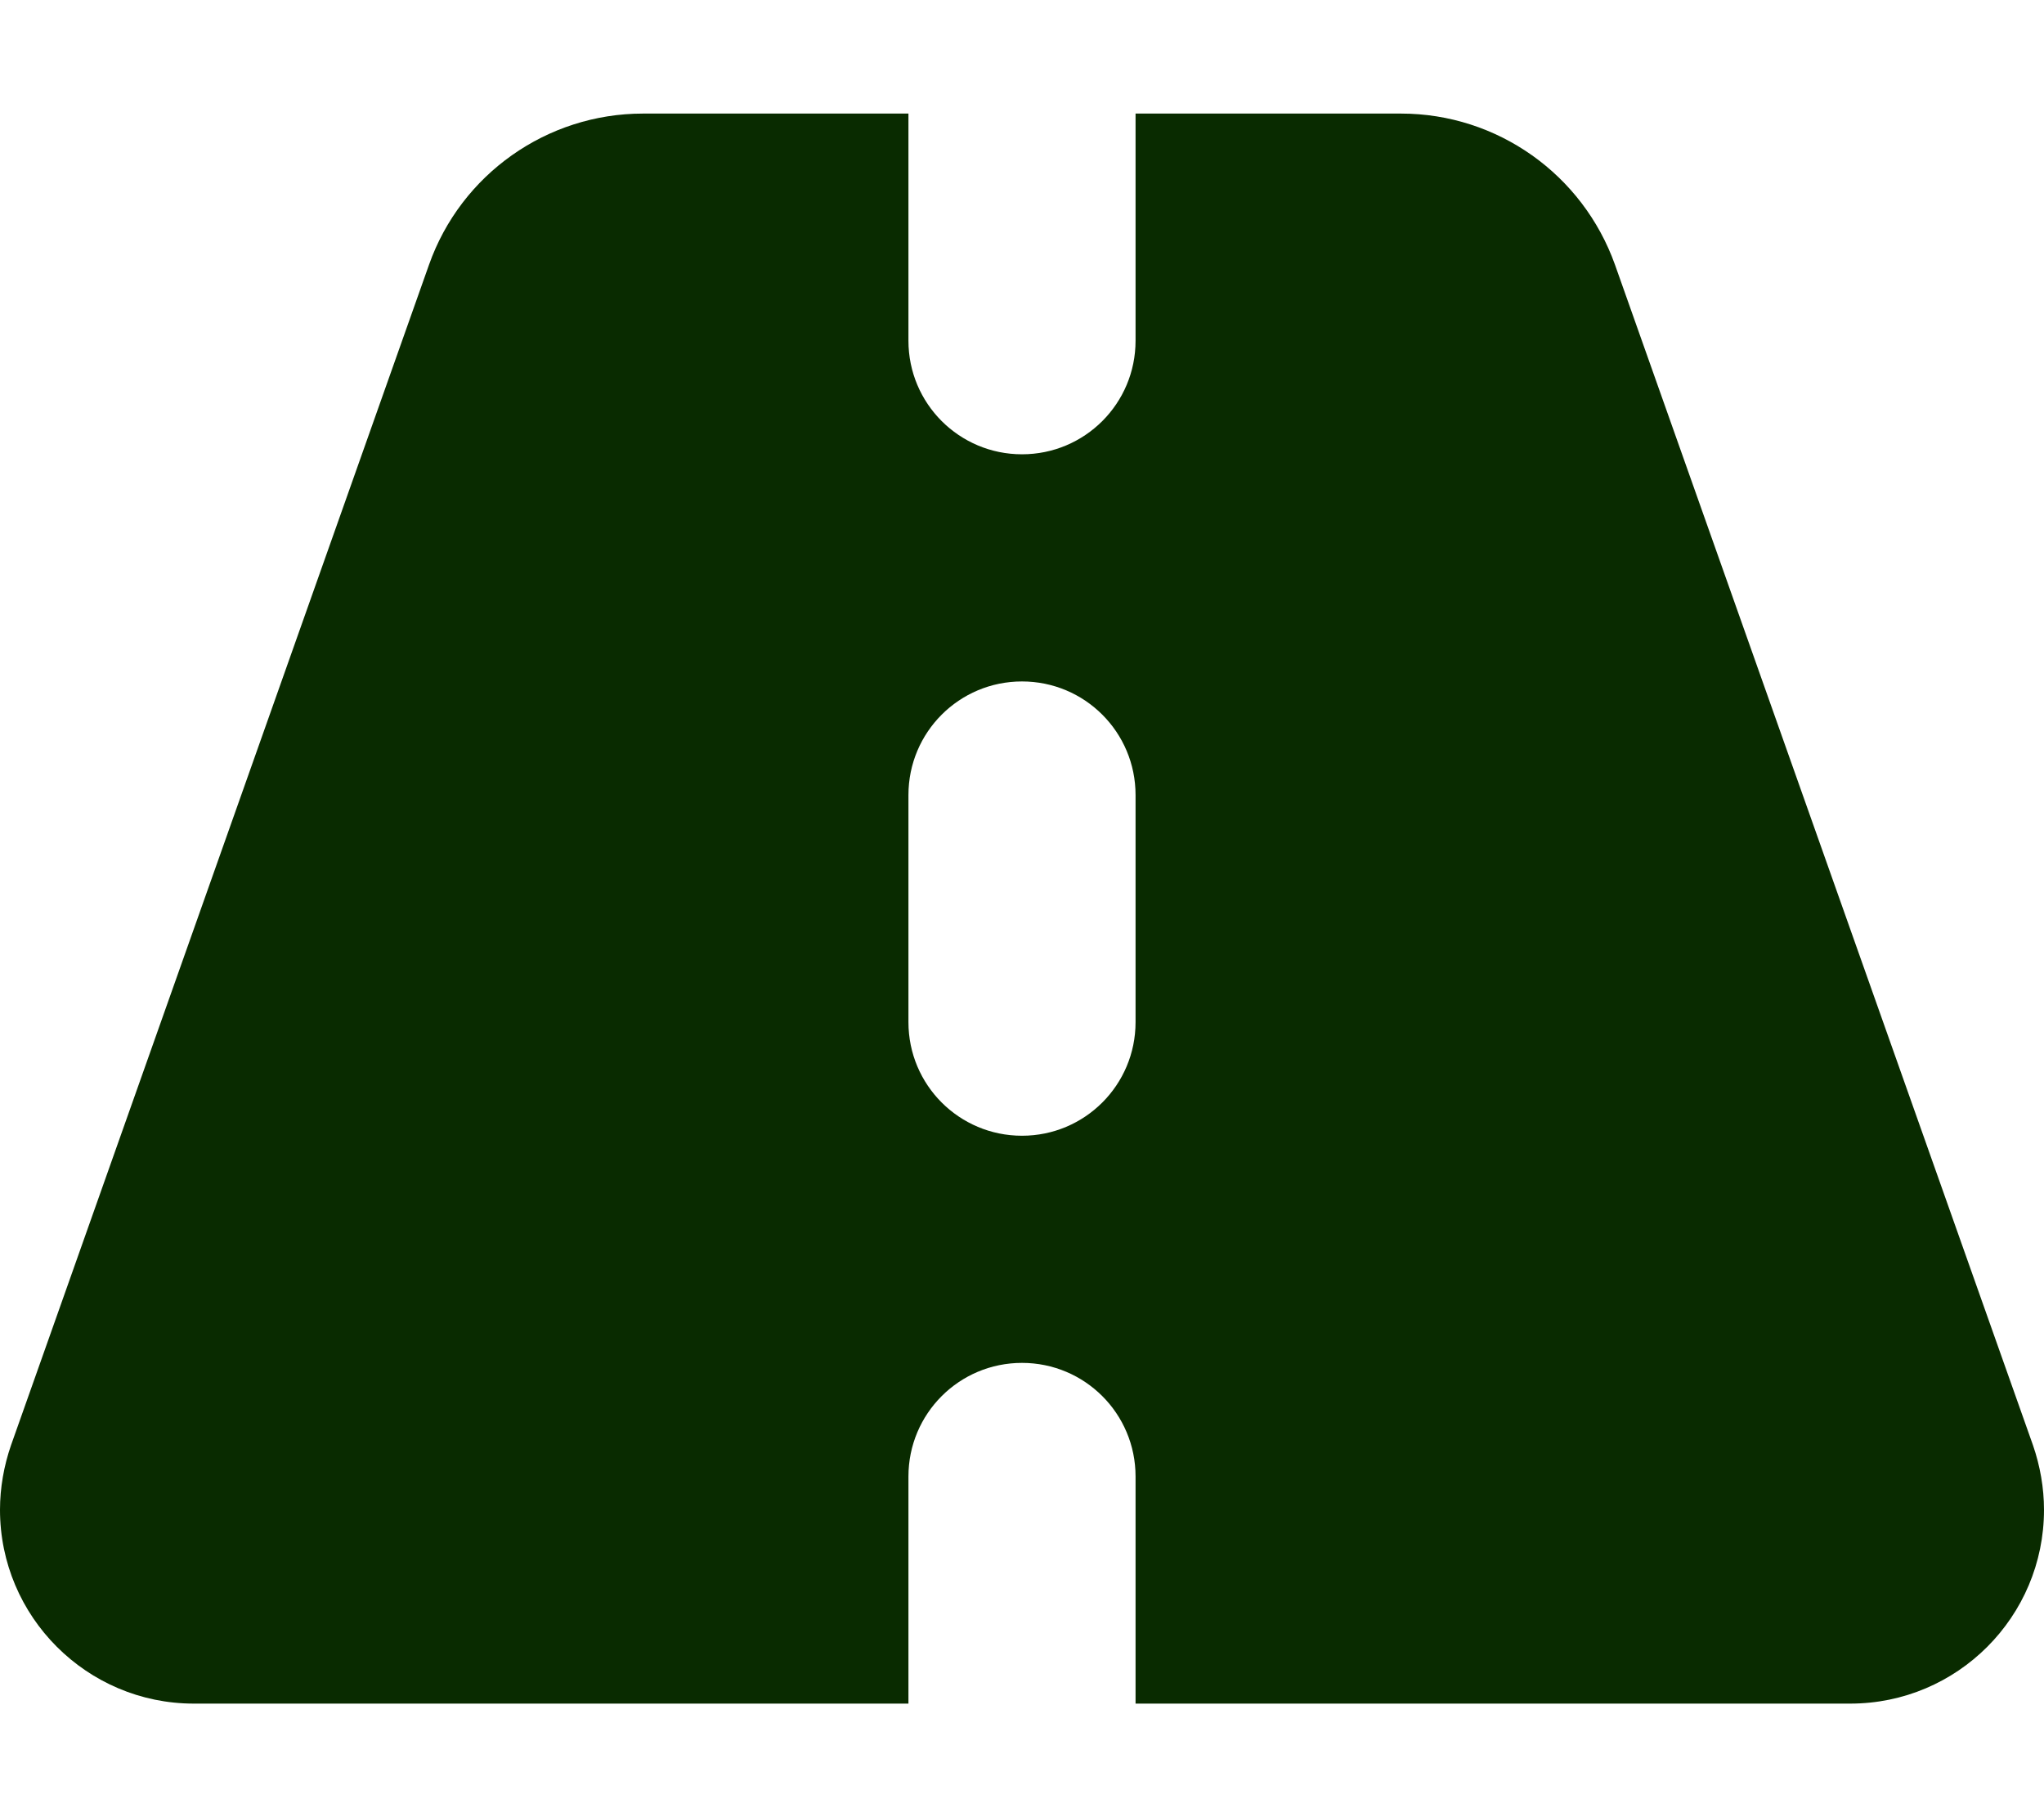
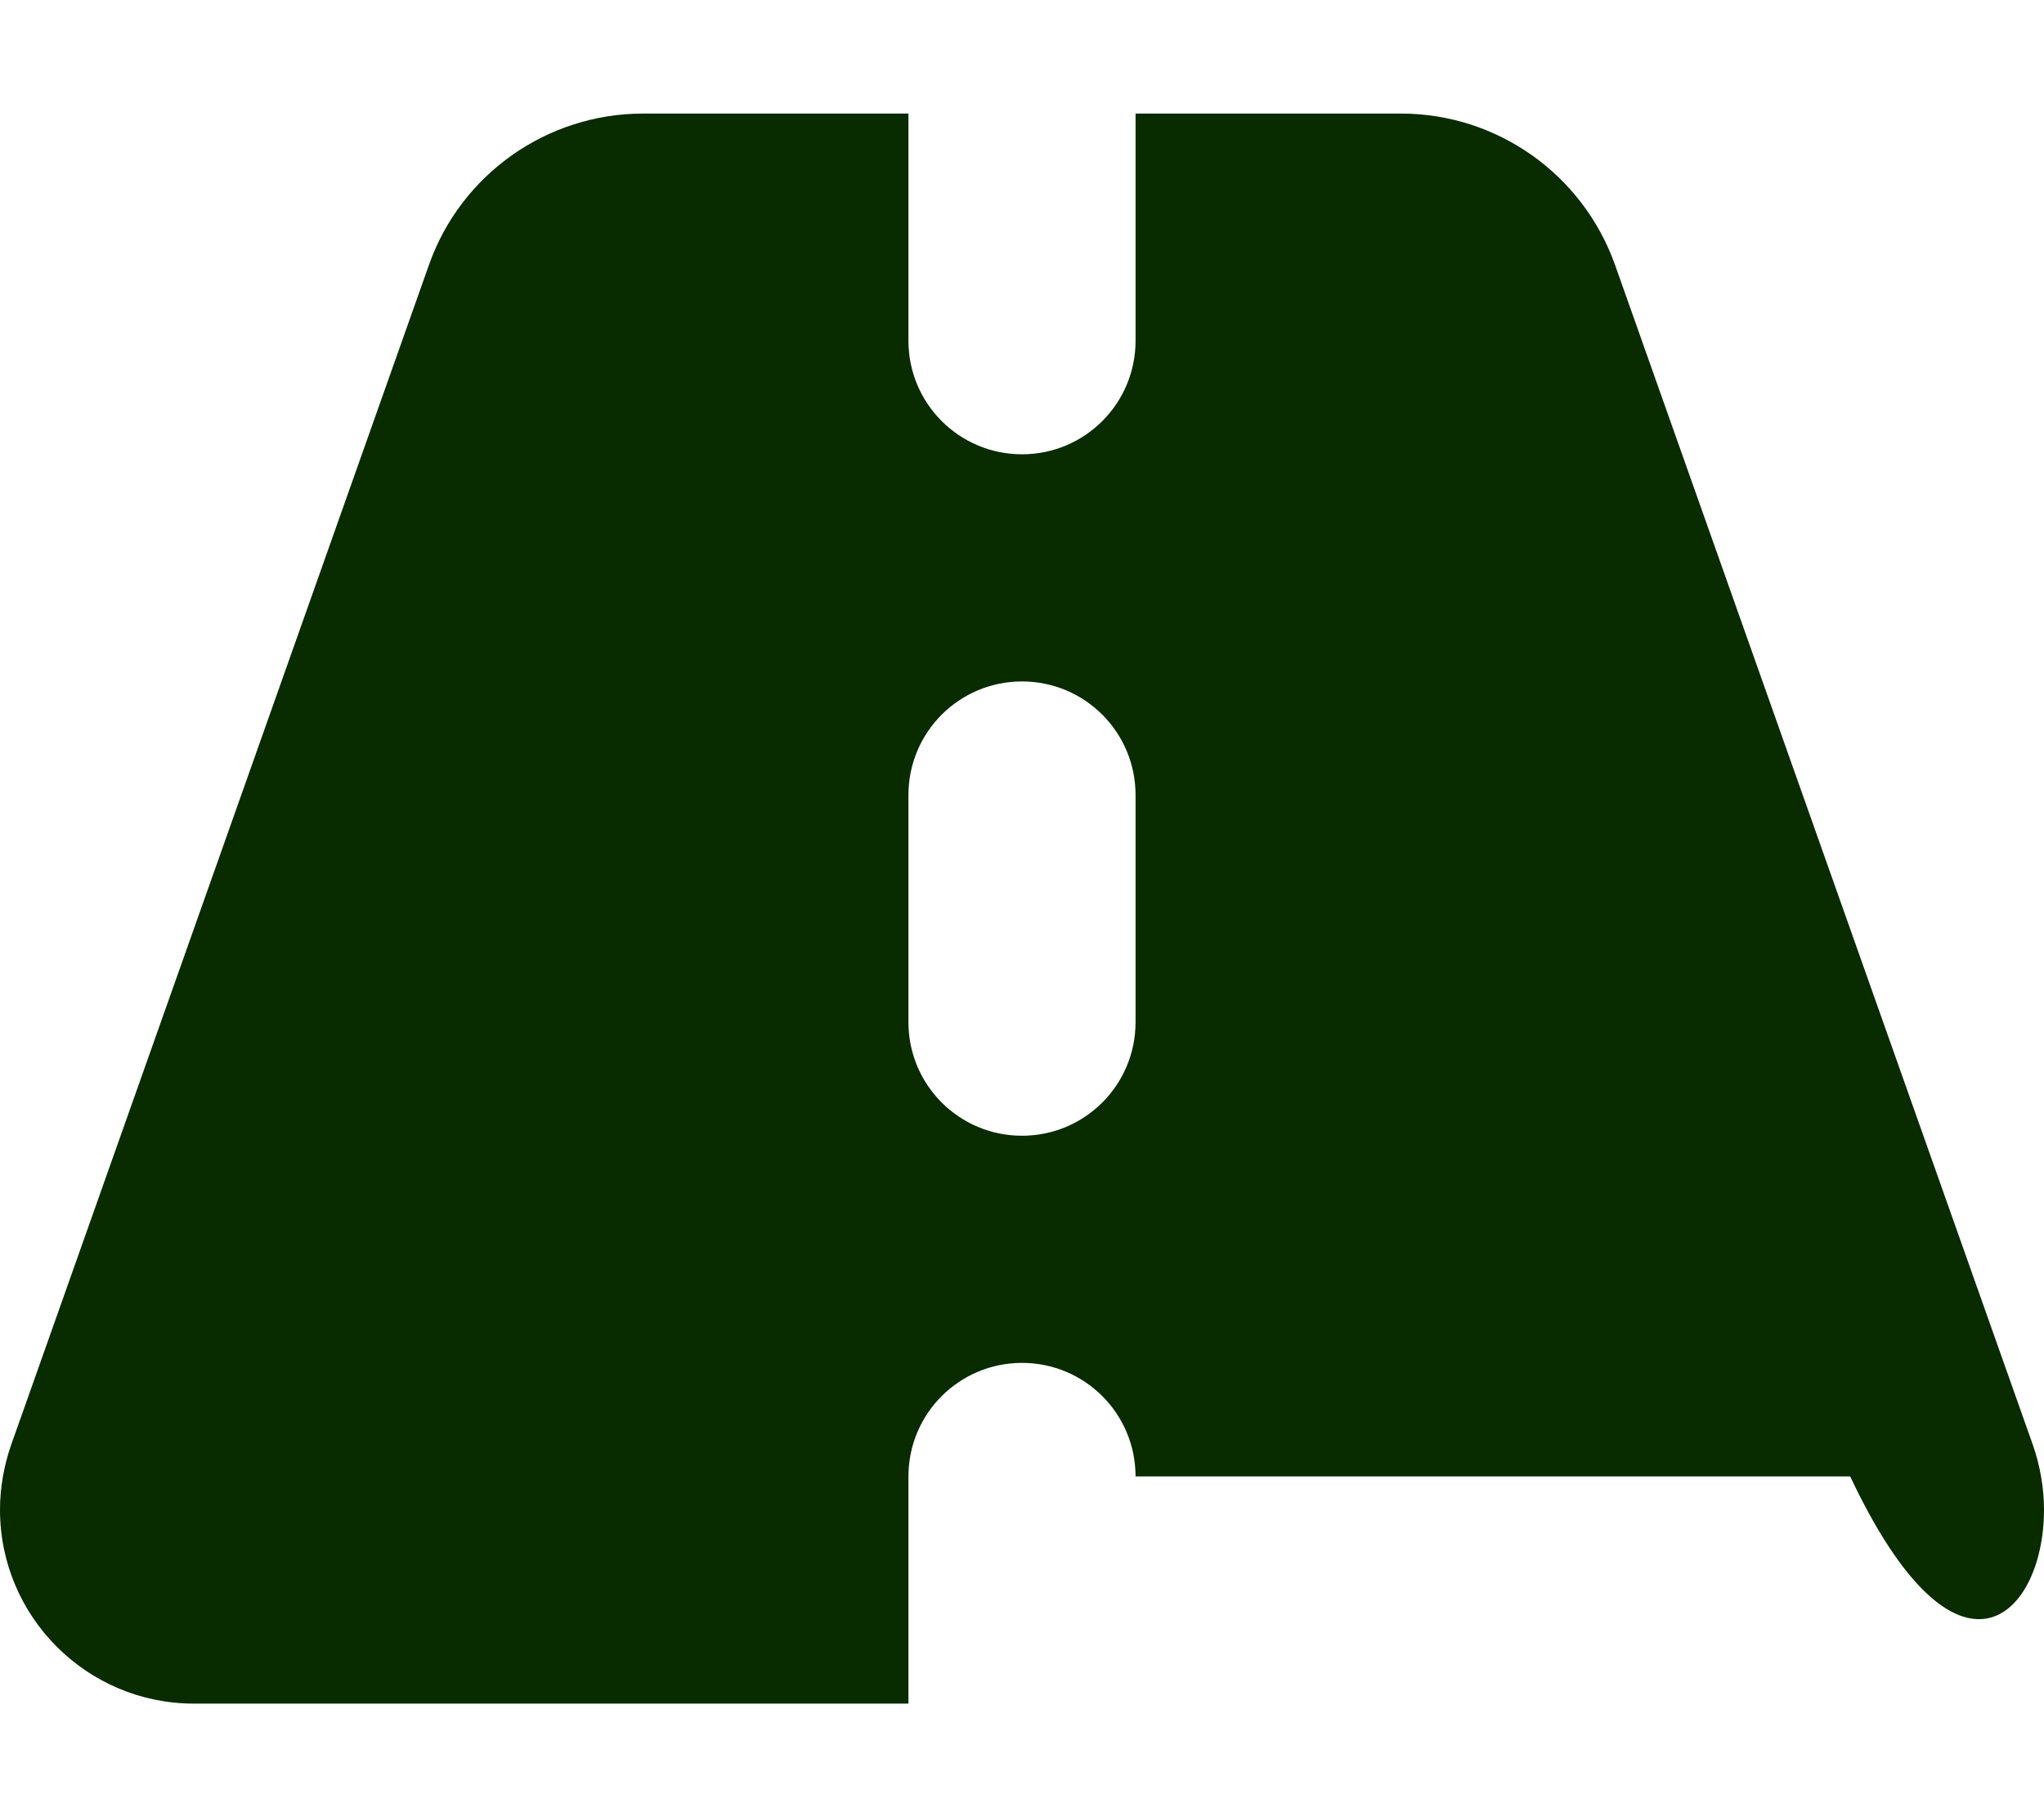
<svg xmlns="http://www.w3.org/2000/svg" width="36" height="32" viewBox="0 0 36 32" fill="none">
-   <path d="M16 2H11.325C9.631 2 8.119 3.069 7.556 4.662L0.194 25.45C0.069 25.812 0 26.2 0 26.587C0 28.469 1.531 30 3.413 30H16V26C16 24.894 16.894 24 18 24C19.106 24 20 24.894 20 26V30H32.587C34.475 30 36 28.469 36 26.587C36 26.2 35.931 25.812 35.806 25.45L28.444 4.662C27.875 3.069 26.369 2 24.675 2H20V6C20 7.106 19.106 8 18 8C16.894 8 16 7.106 16 6V2ZM20 14V18C20 19.106 19.106 20 18 20C16.894 20 16 19.106 16 18V14C16 12.894 16.894 12 18 12C19.106 12 20 12.894 20 14Z" fill="#092B00" />
+   <path d="M16 2H11.325C9.631 2 8.119 3.069 7.556 4.662L0.194 25.45C0.069 25.812 0 26.2 0 26.587C0 28.469 1.531 30 3.413 30H16V26C16 24.894 16.894 24 18 24C19.106 24 20 24.894 20 26H32.587C34.475 30 36 28.469 36 26.587C36 26.2 35.931 25.812 35.806 25.45L28.444 4.662C27.875 3.069 26.369 2 24.675 2H20V6C20 7.106 19.106 8 18 8C16.894 8 16 7.106 16 6V2ZM20 14V18C20 19.106 19.106 20 18 20C16.894 20 16 19.106 16 18V14C16 12.894 16.894 12 18 12C19.106 12 20 12.894 20 14Z" fill="#092B00" />
</svg>